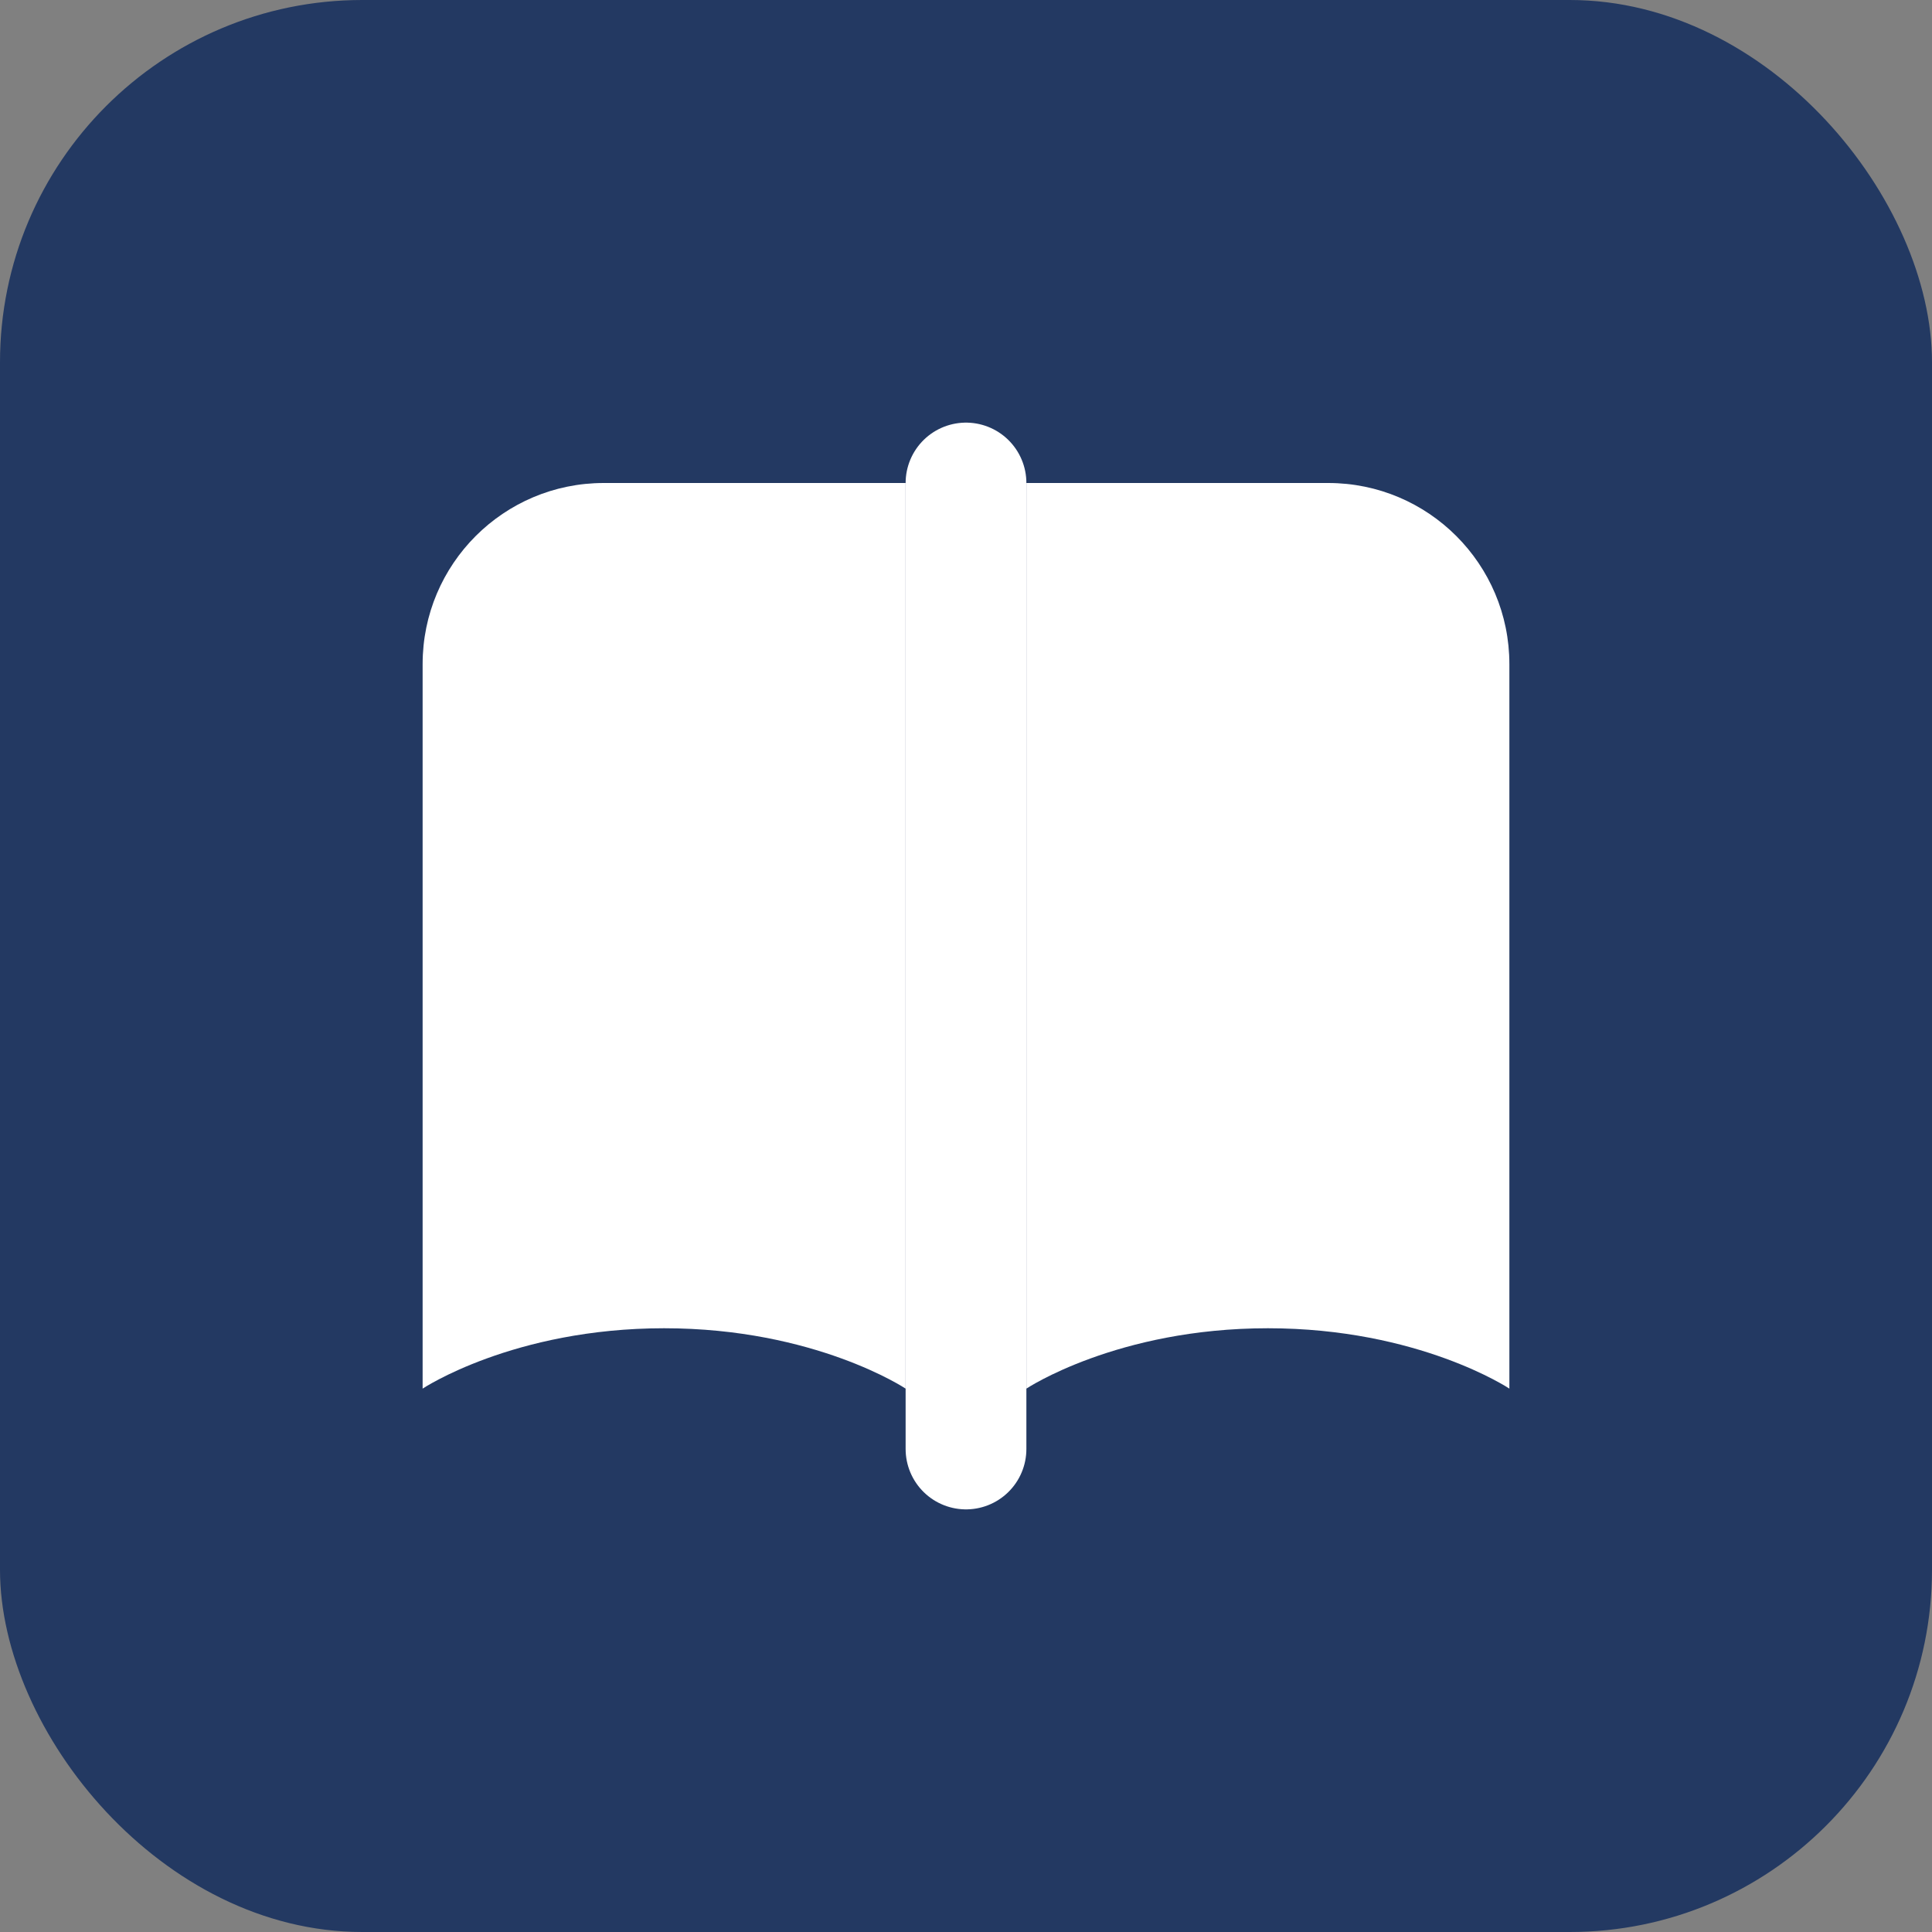
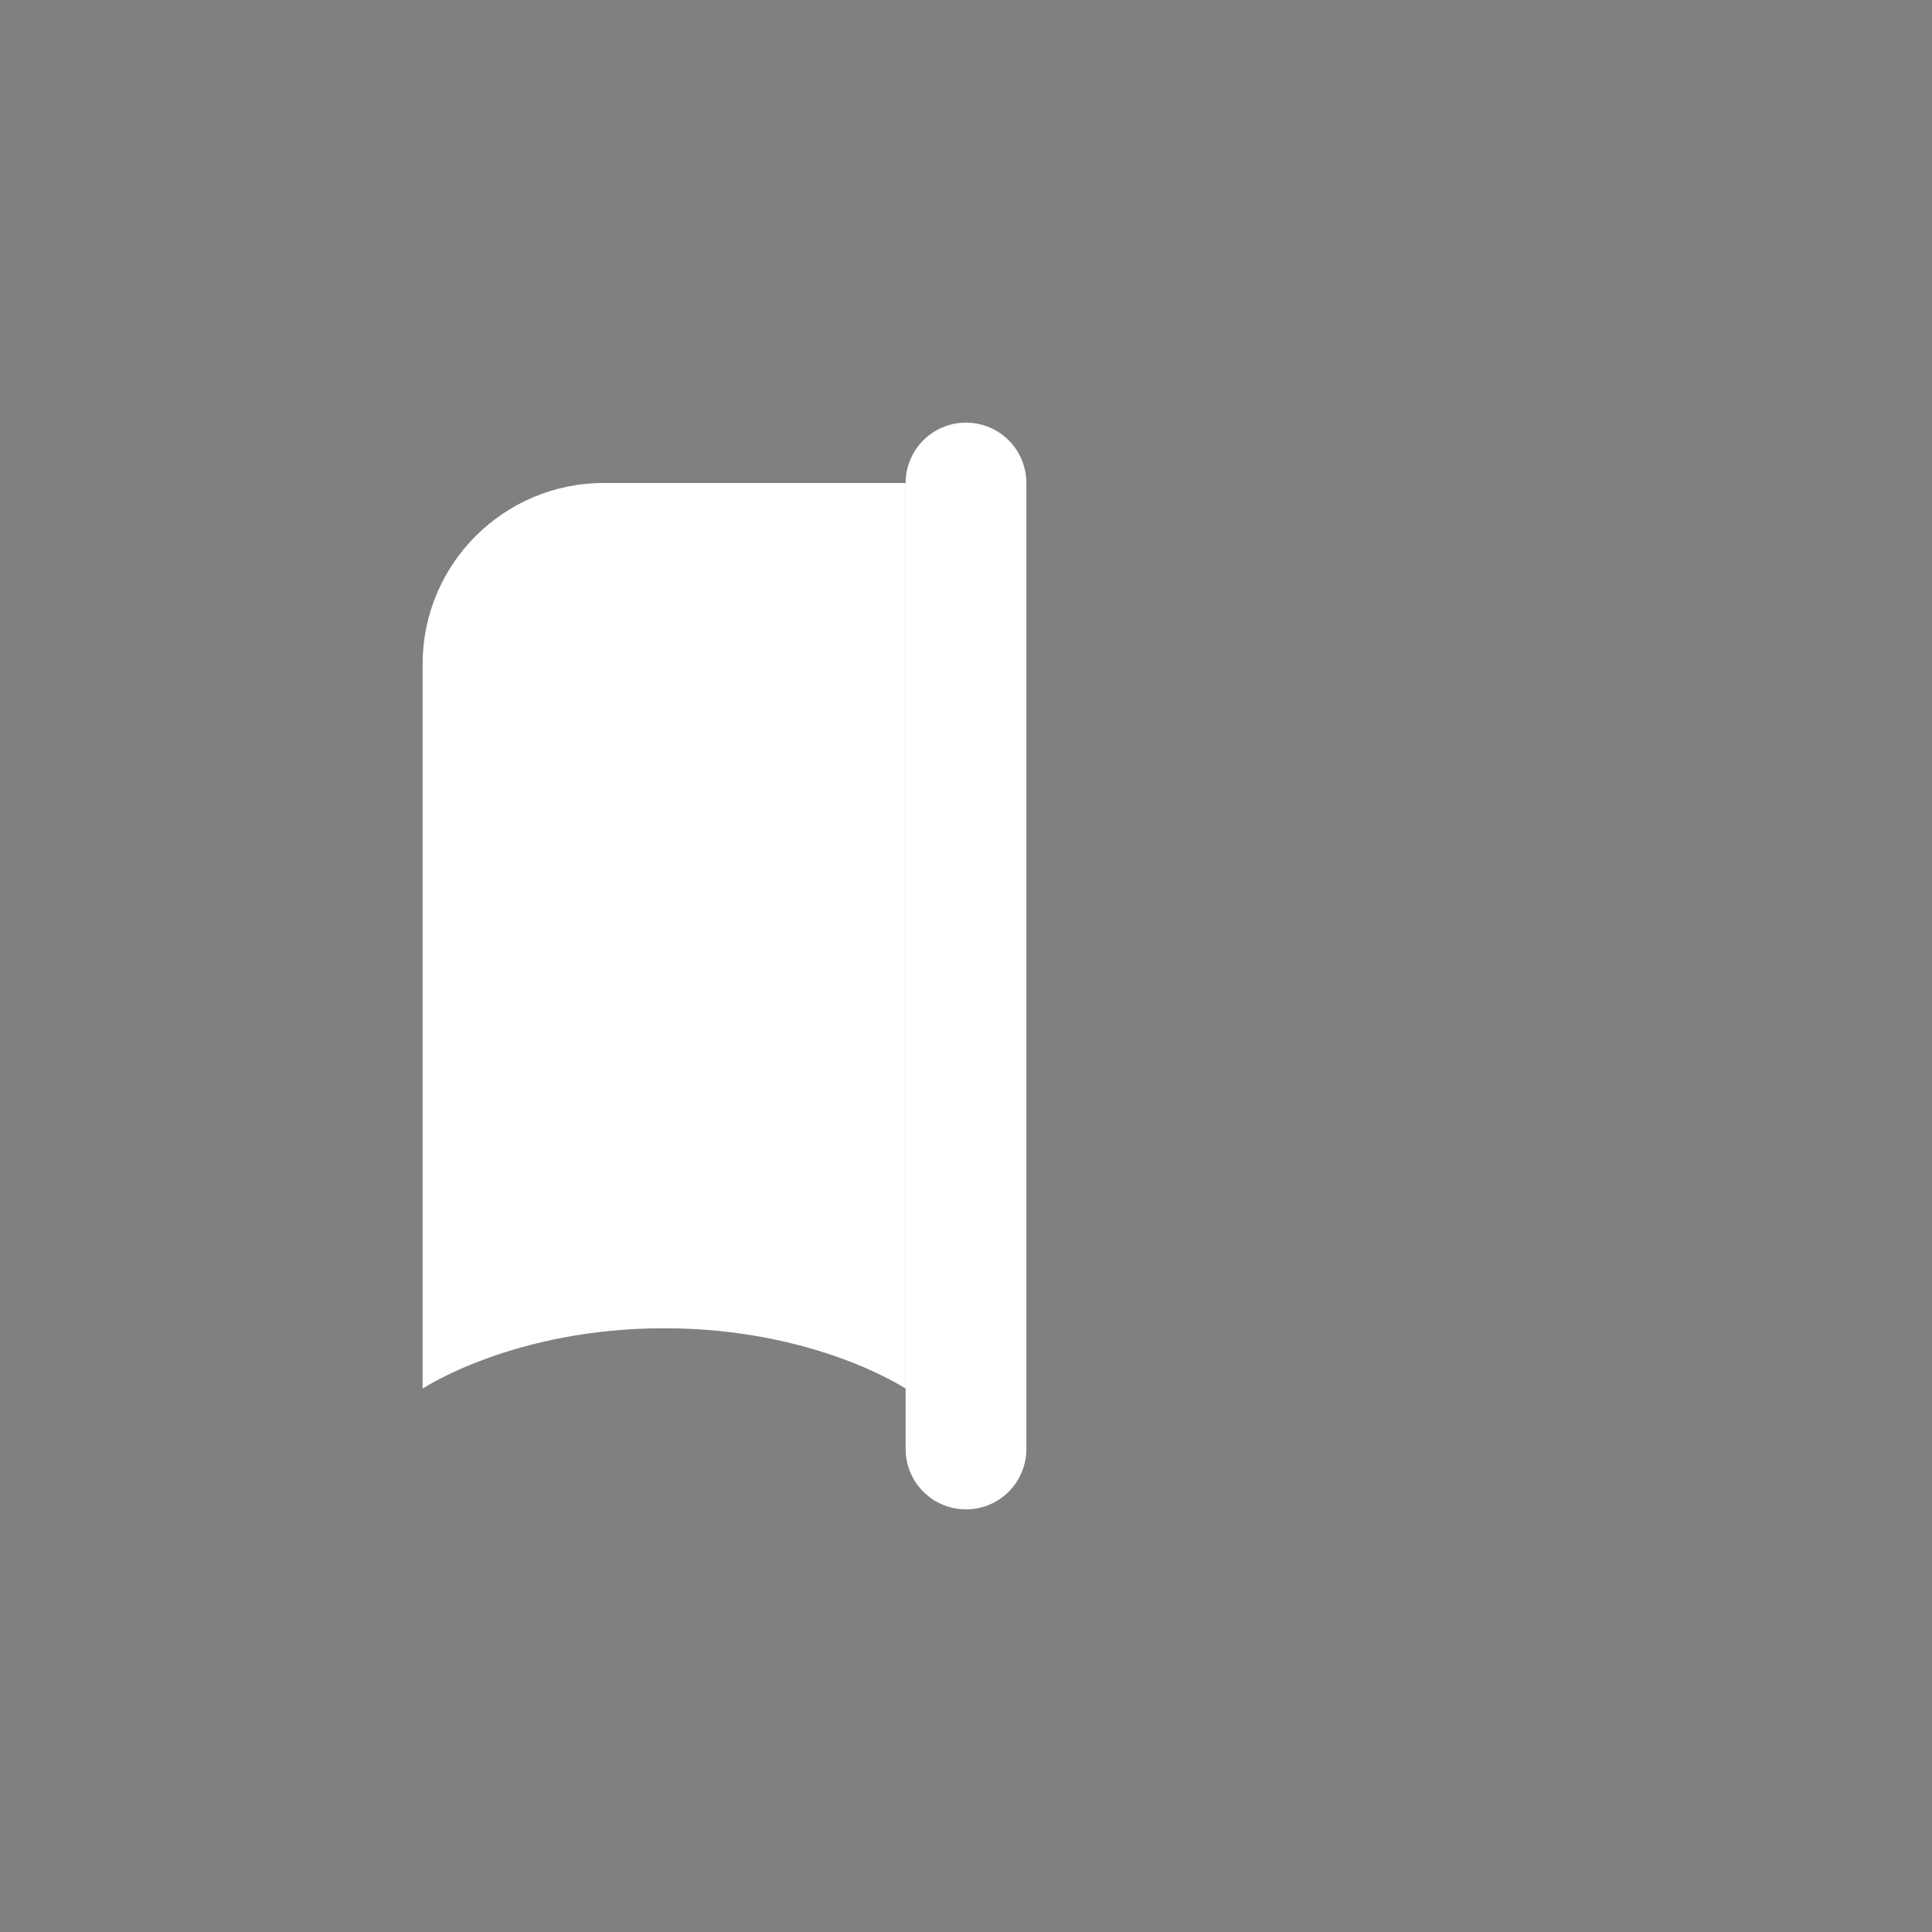
<svg xmlns="http://www.w3.org/2000/svg" width="64" height="64" viewBox="0 0 64 64" fill="none">
  <rect x="0" y="0" width="64" height="64" fill="#808080" stroke="none" />
-   <rect width="64" height="64" rx="12" fill="#233962" />
  <path d="M32 16V48" stroke="#FFFFFF" stroke-width="4" stroke-linecap="round" stroke-linejoin="round" />
  <path d="M30 16H20C16.686 16 14 18.686 14 22V46C14 46 17 44 22 44C27 44 30 46 30 46V16Z" fill="#FFFFFF" />
-   <path d="M34 16H44C47.314 16 50 18.686 50 22V46C50 46 47 44 42 44C37 44 34 46 34 46V16Z" fill="#FFFFFF" />
</svg>